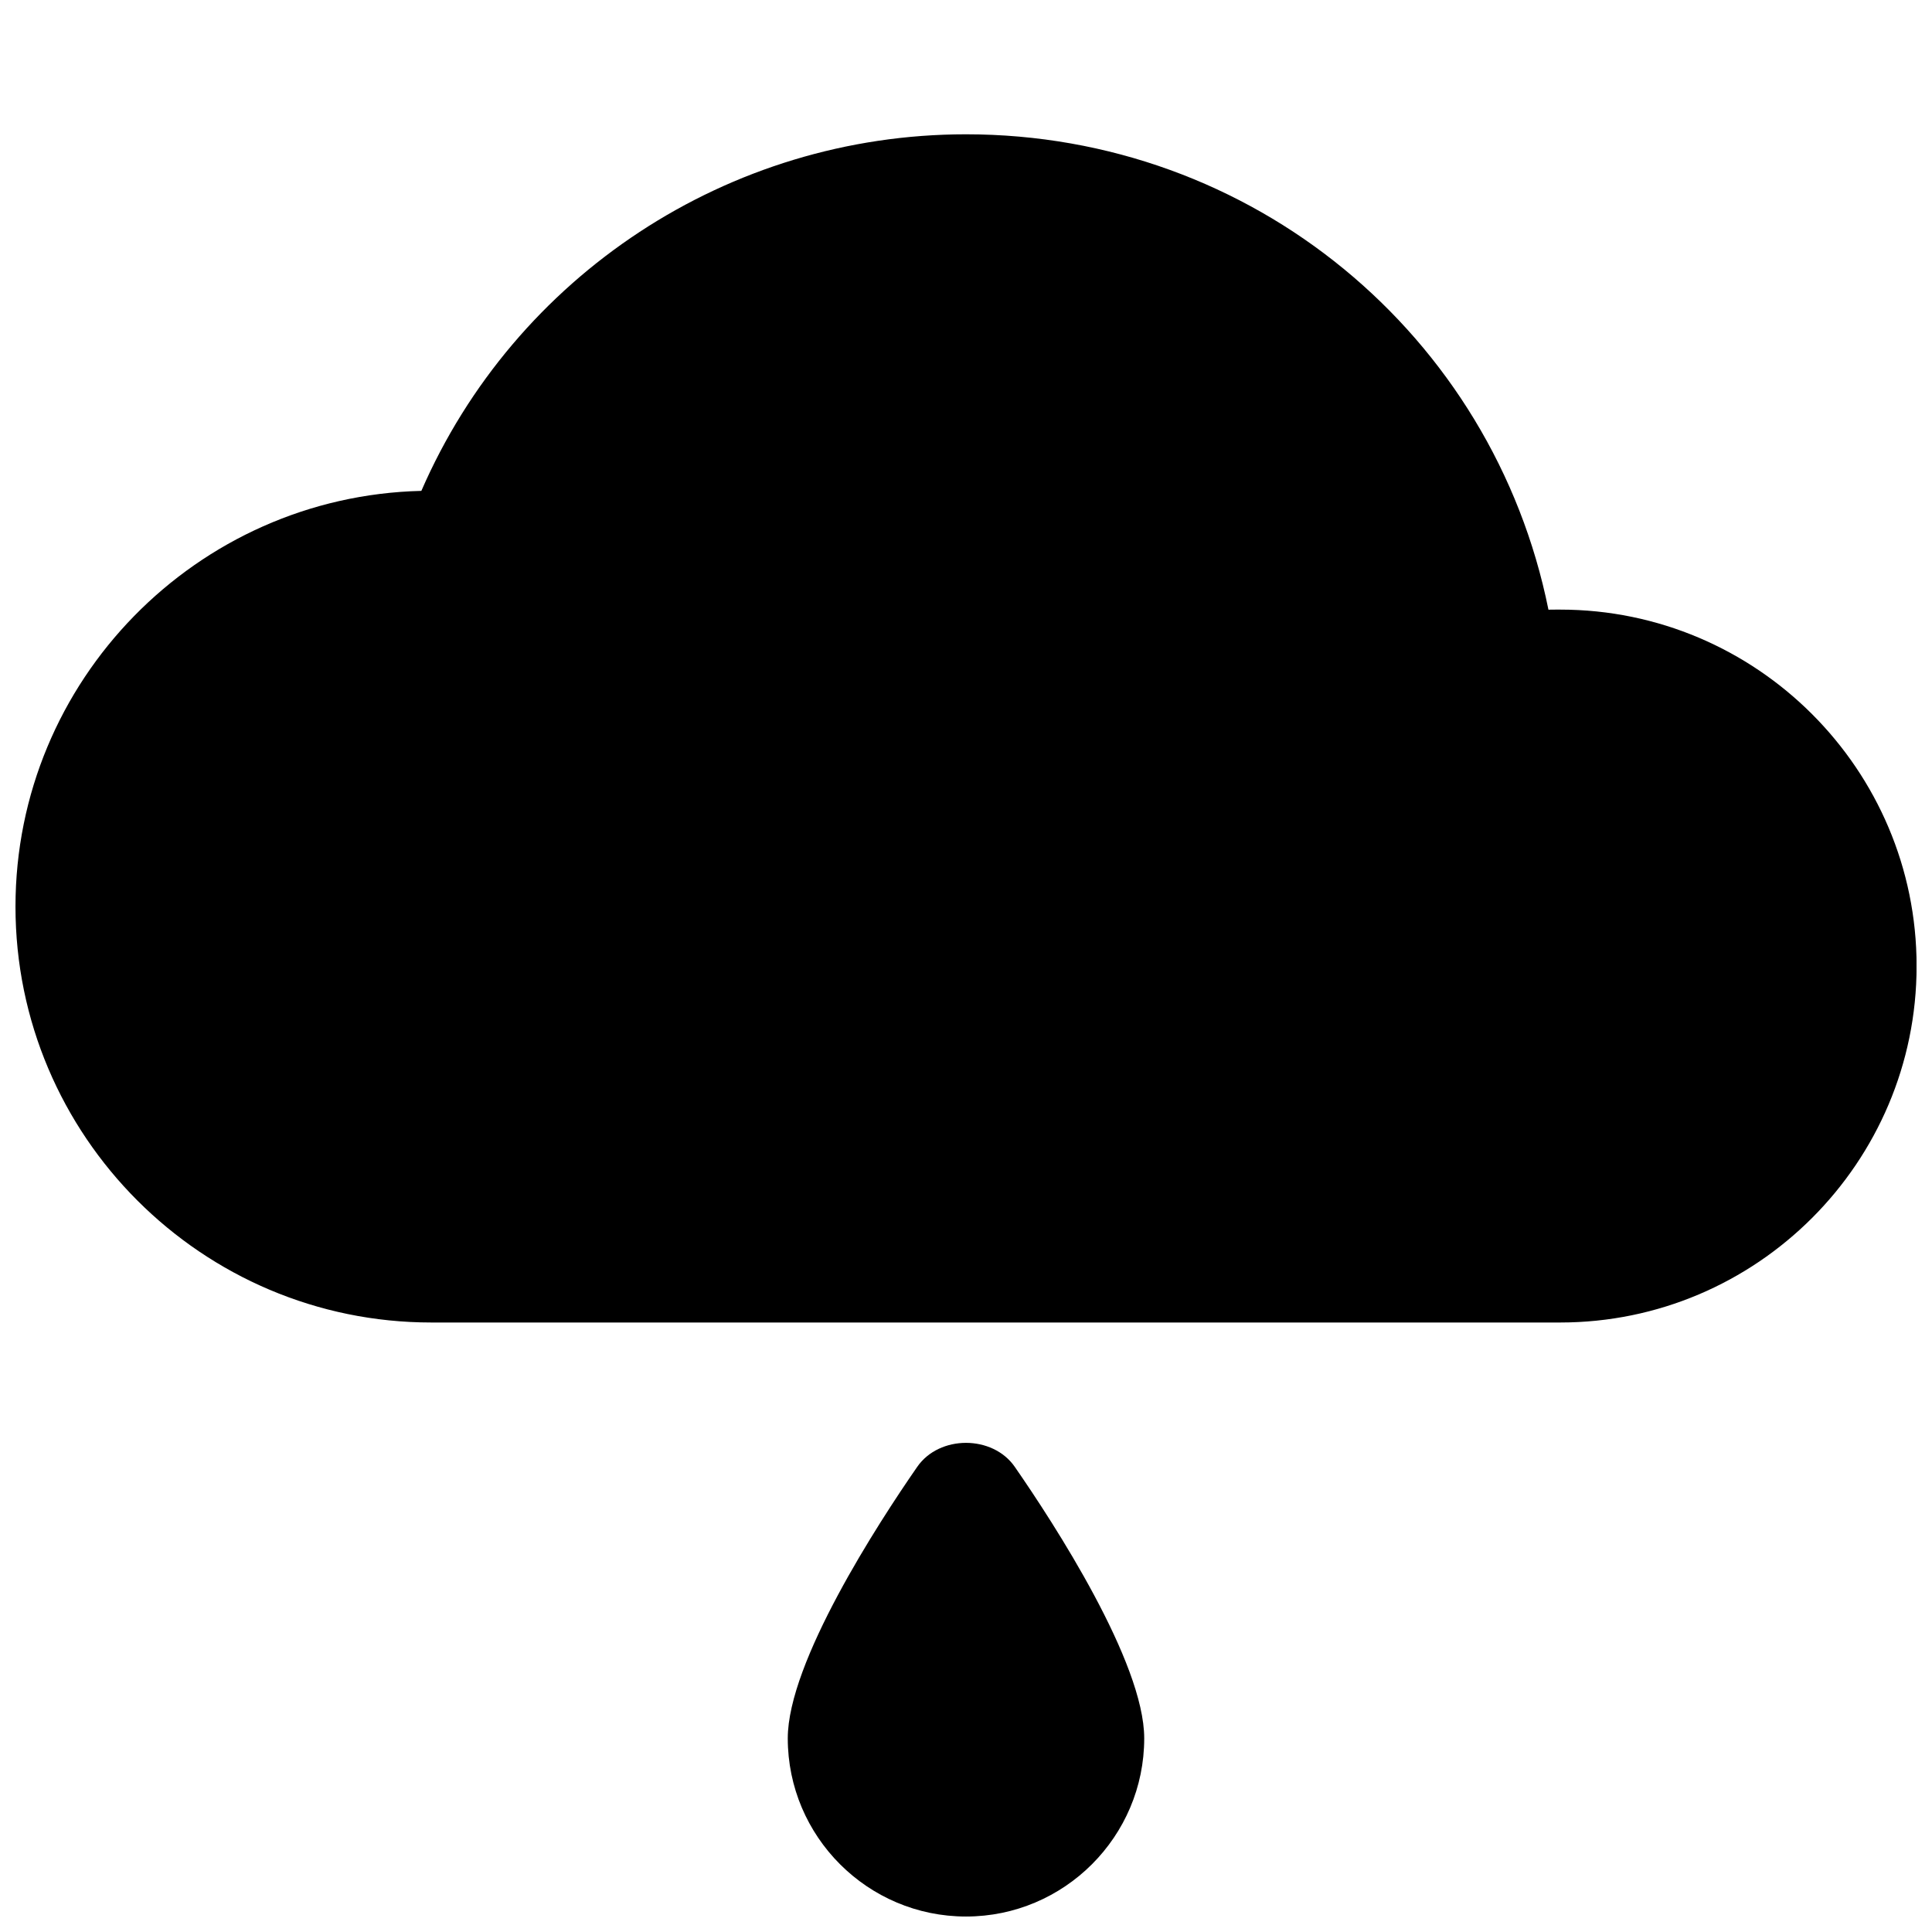
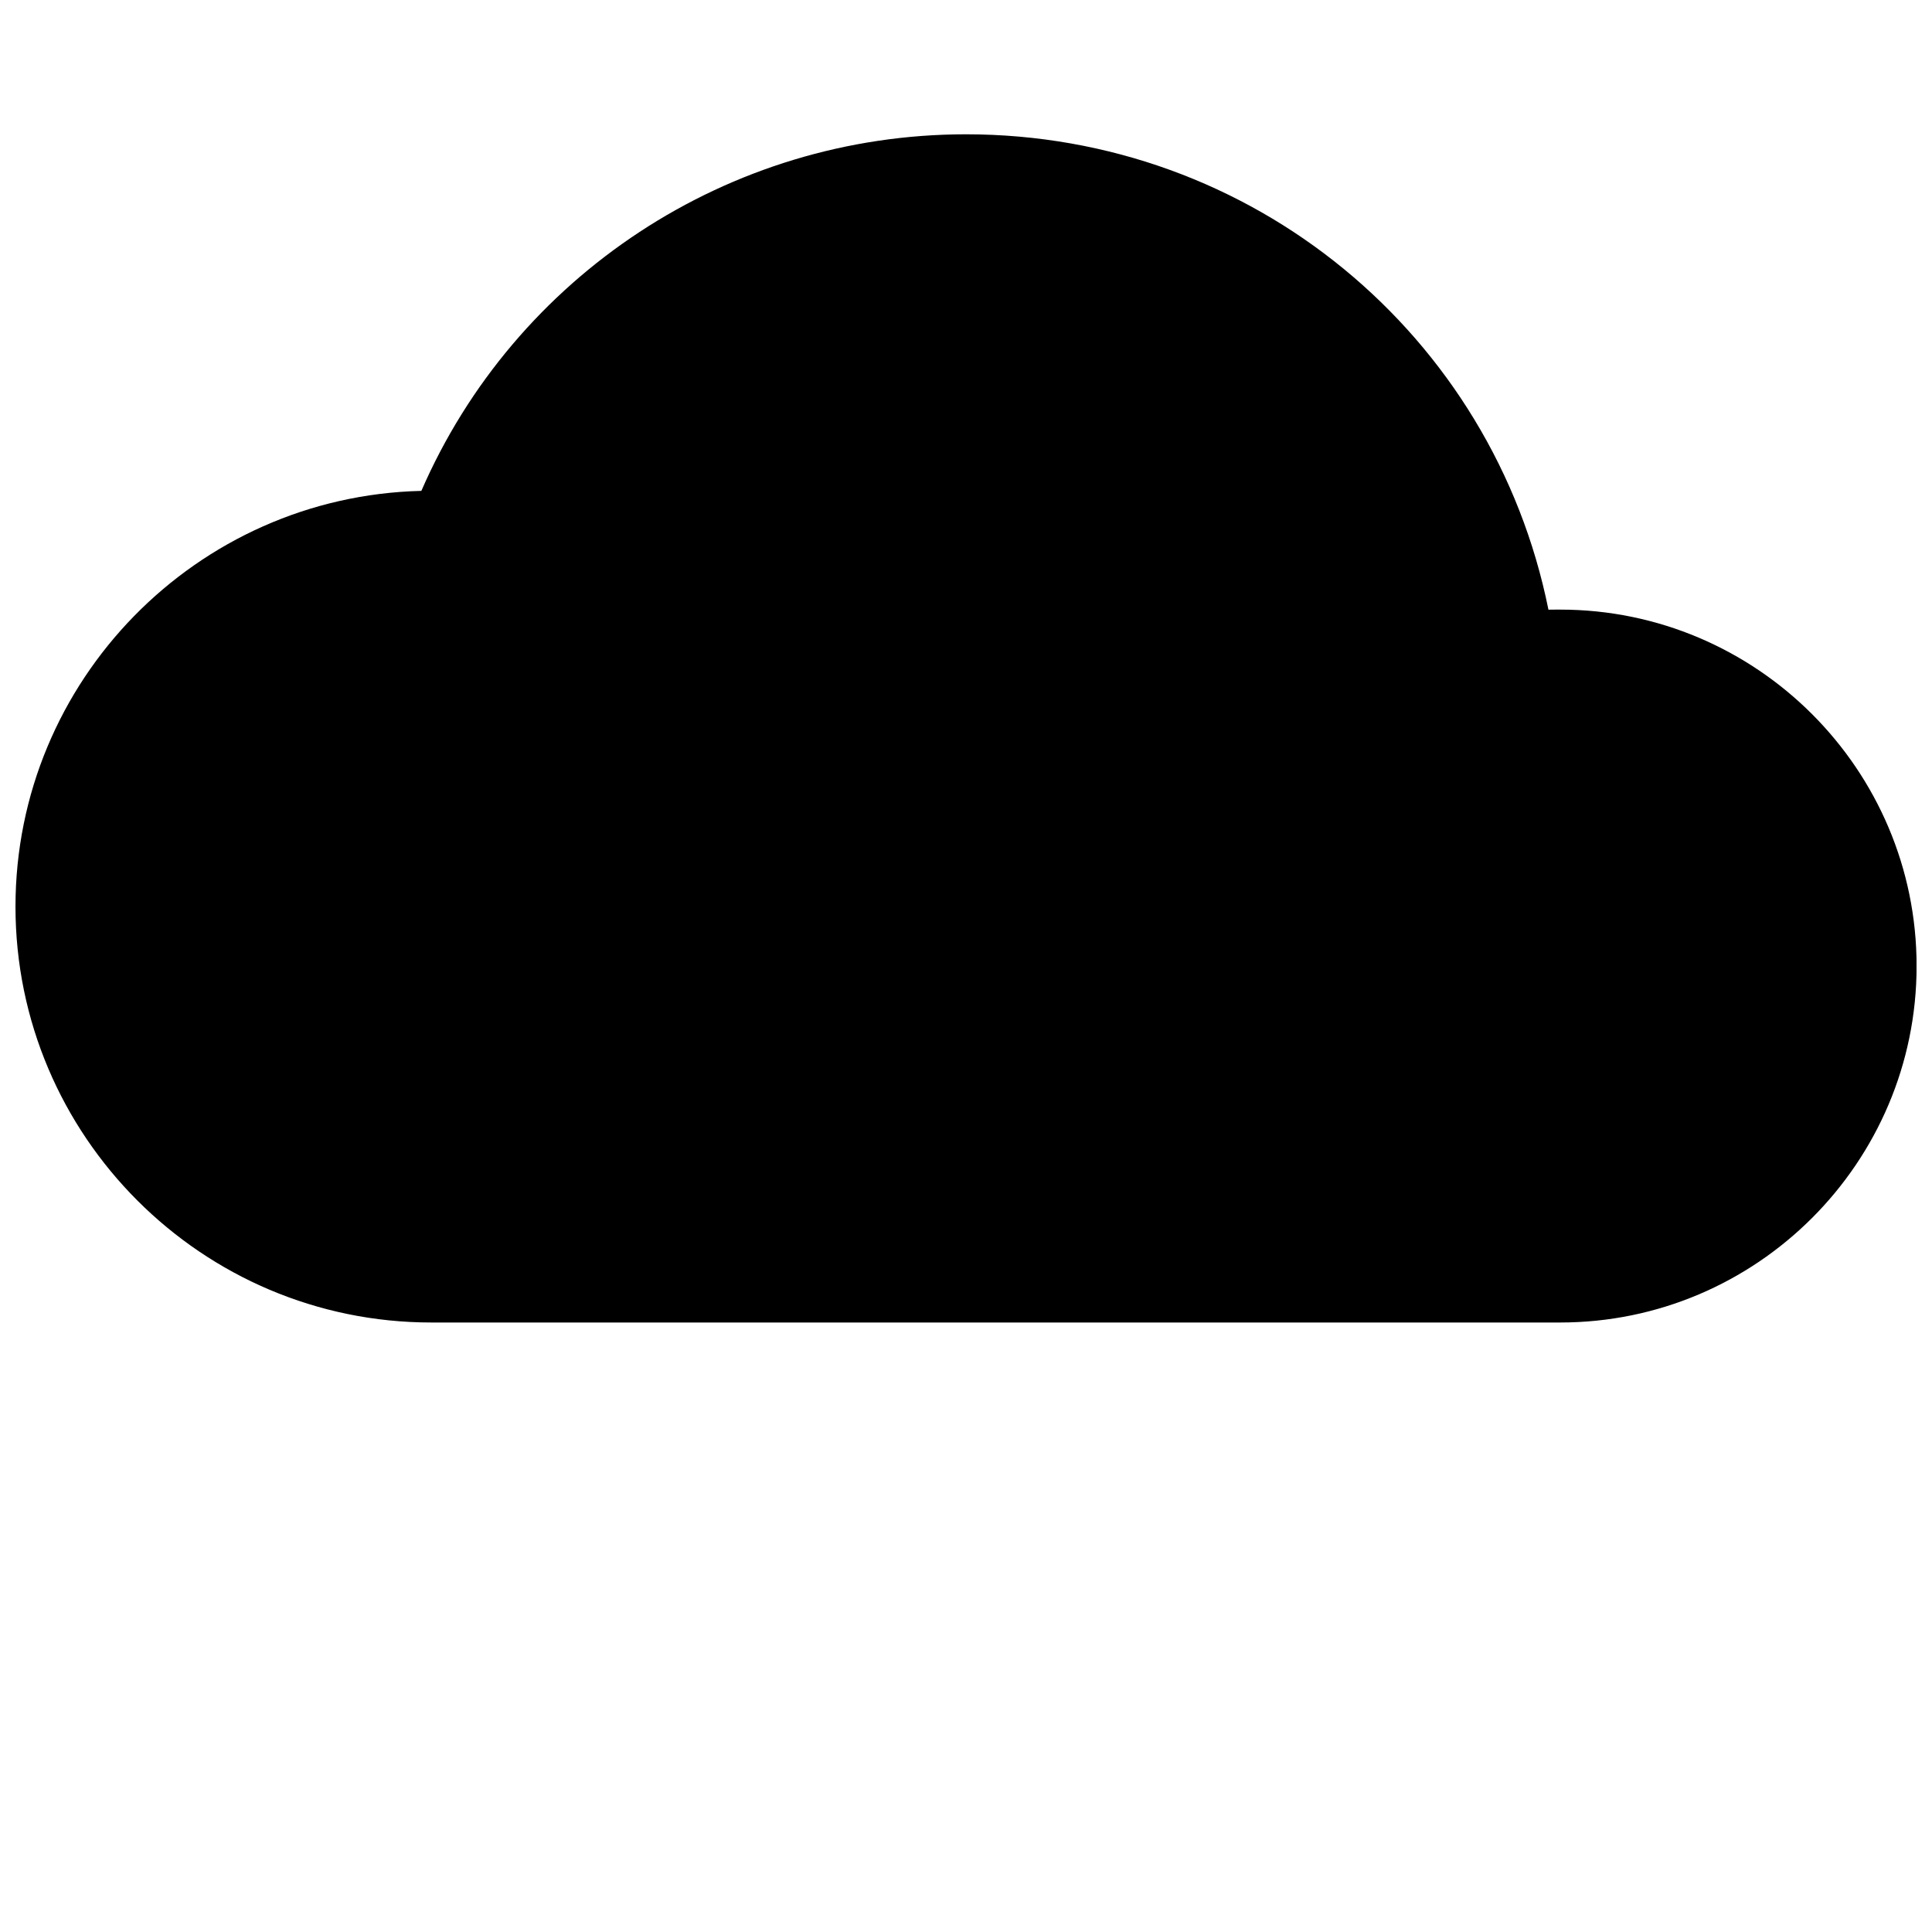
<svg xmlns="http://www.w3.org/2000/svg" width="800px" height="800px" version="1.1" viewBox="144 144 512 512">
  <defs>
    <clipPath id="b">
      <path d="m148.09 179h503.81v316h-503.81z" />
    </clipPath>
    <clipPath id="a">
      <path d="m352 526h96v125.9h-96z" />
    </clipPath>
  </defs>
  <g>
    <g clip-path="url(#b)">
      <path d="m557.44 305.54c-1.008 0-2.016 0-3.086 0.031-14.672-72.832-78.5-125.98-154.35-125.98-63.008 0-119.56 37.504-144.34 94.496-59.543 1.418-107.56 50.285-107.56 110.18 0 60.773 49.438 110.21 110.21 110.21h299.14c52.082 0 94.465-42.383 94.465-94.465 0-52.078-42.383-94.461-94.465-94.461z" />
    </g>
    <g clip-path="url(#a)">
-       <path d="m387.06 532.75c-10.328 14.891-34.293 51.766-34.293 71.918 0 26.039 21.191 47.23 47.234 47.23 26.039 0 47.23-21.191 47.23-47.23 0-20.152-23.961-57.023-34.289-71.918-5.859-8.504-20.027-8.504-25.883 0z" />
-     </g>
+       </g>
  </g>
</svg>